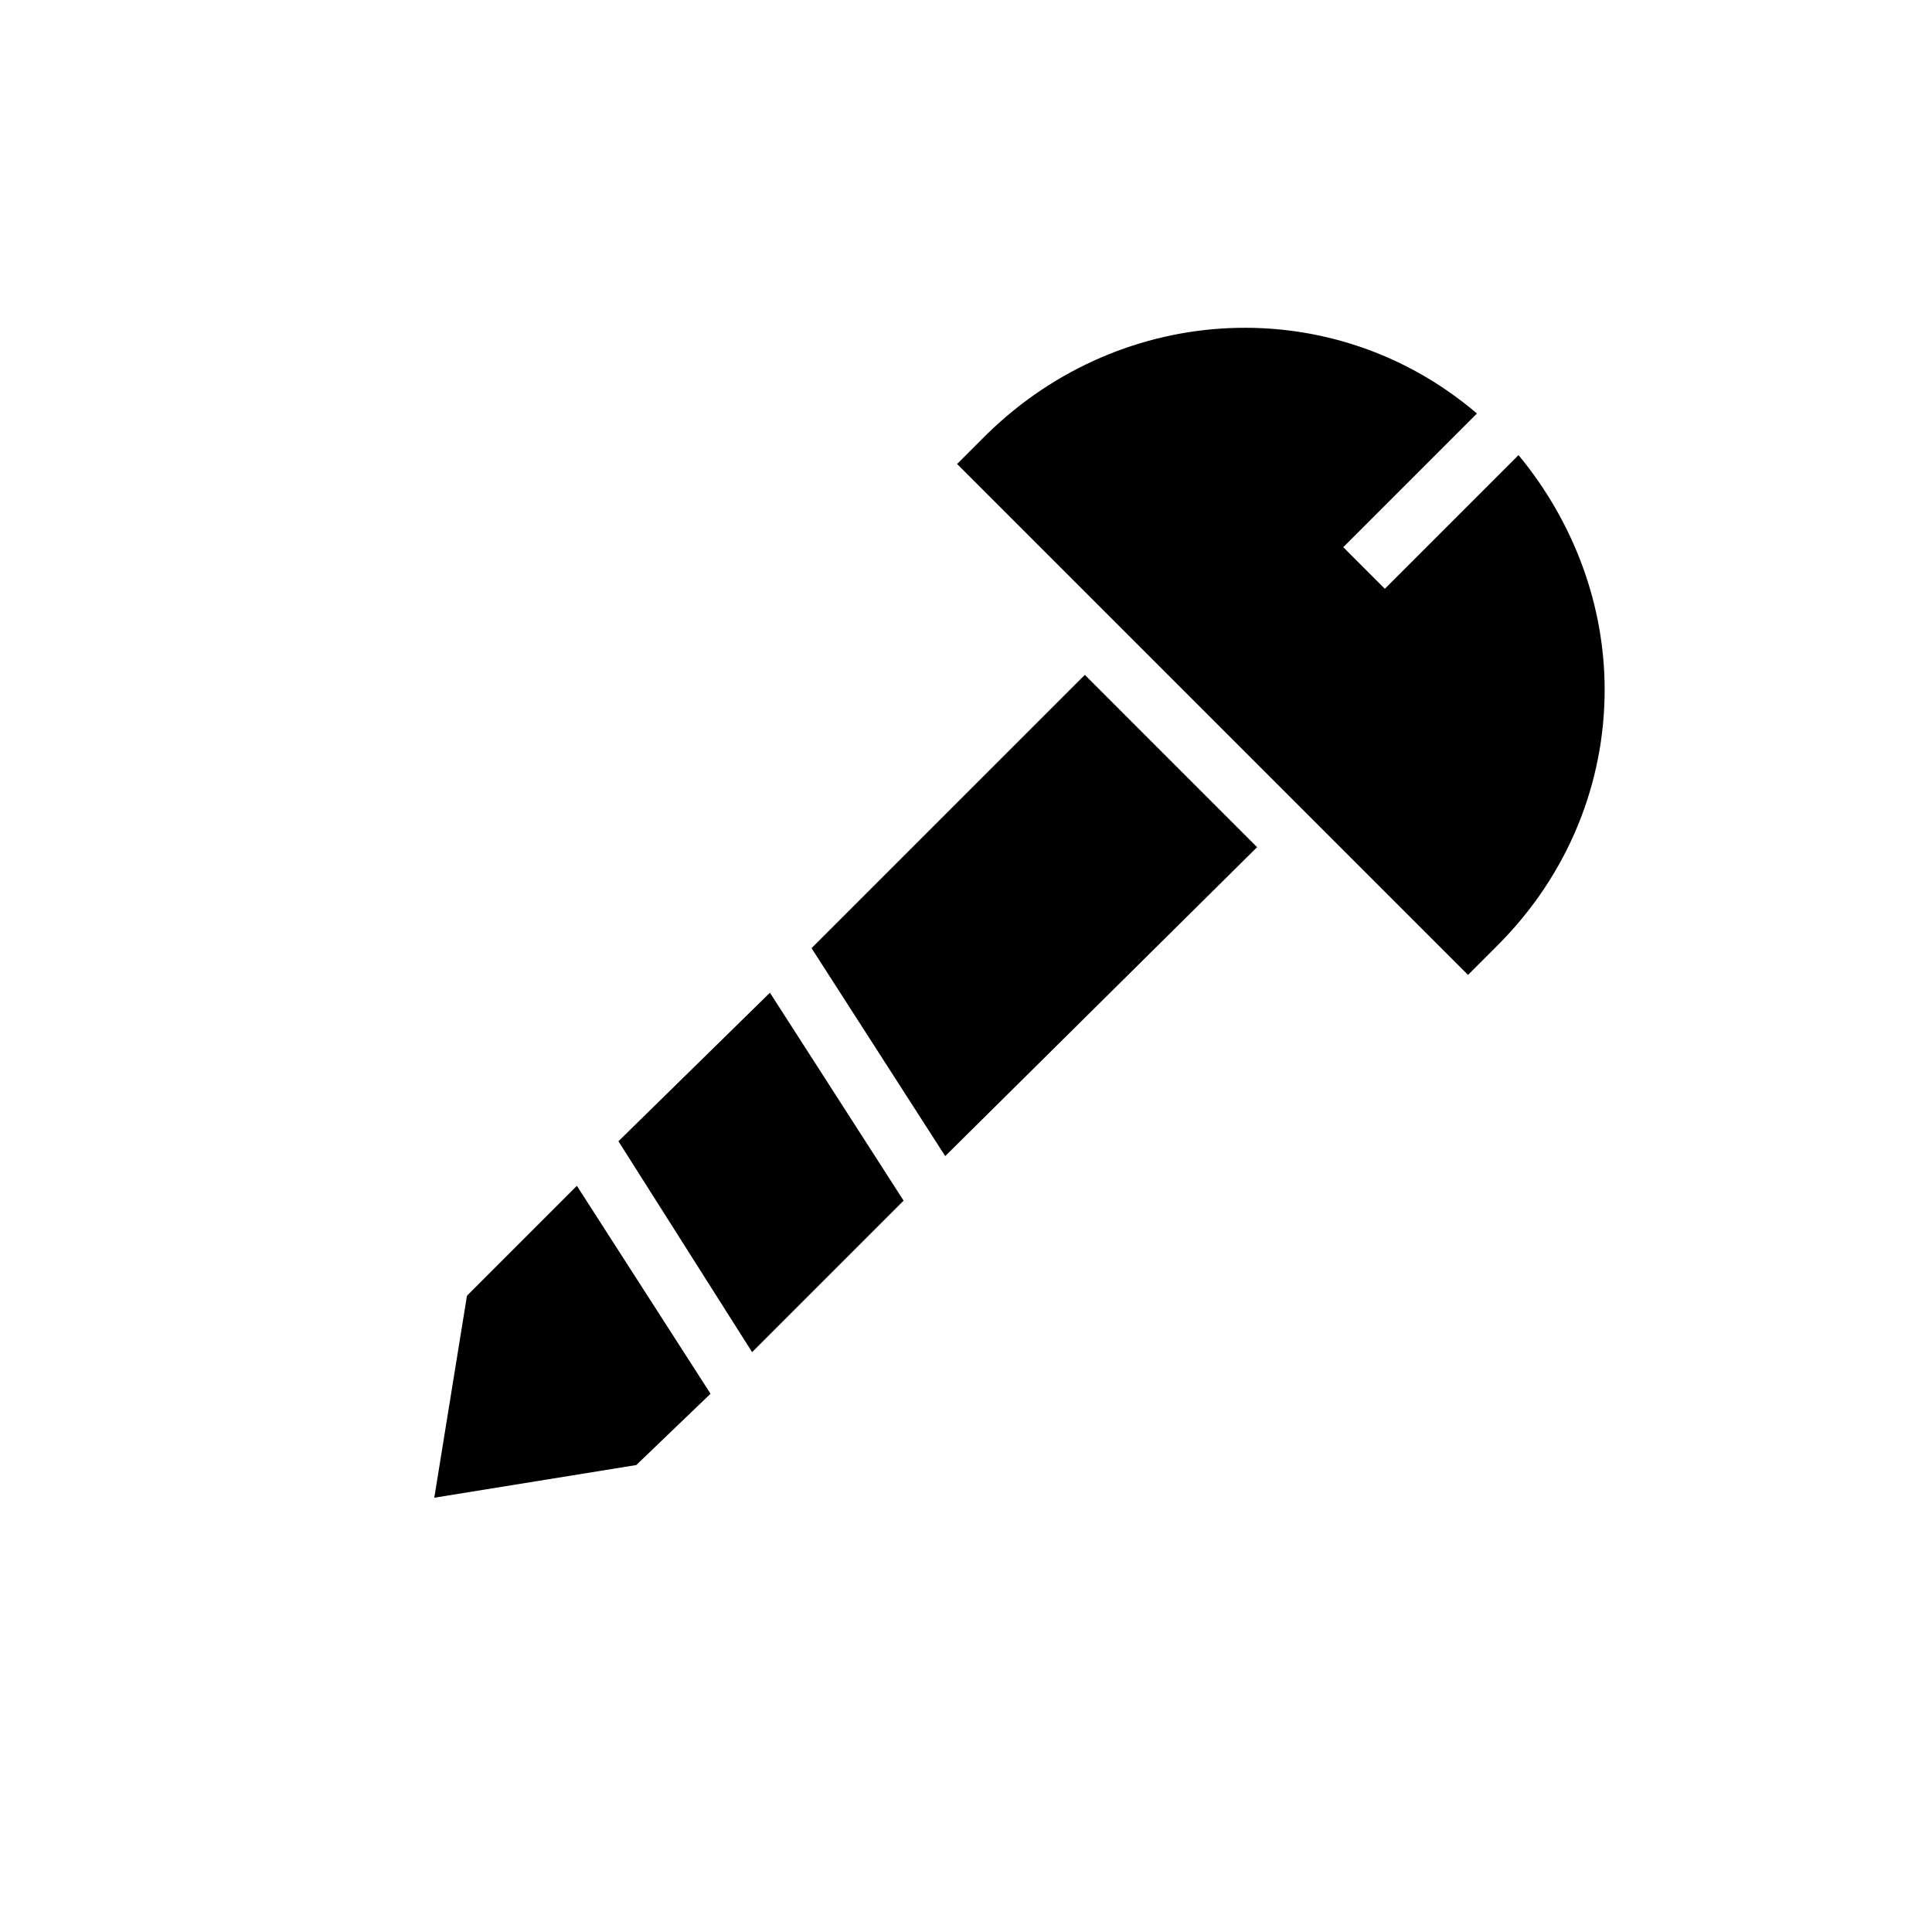
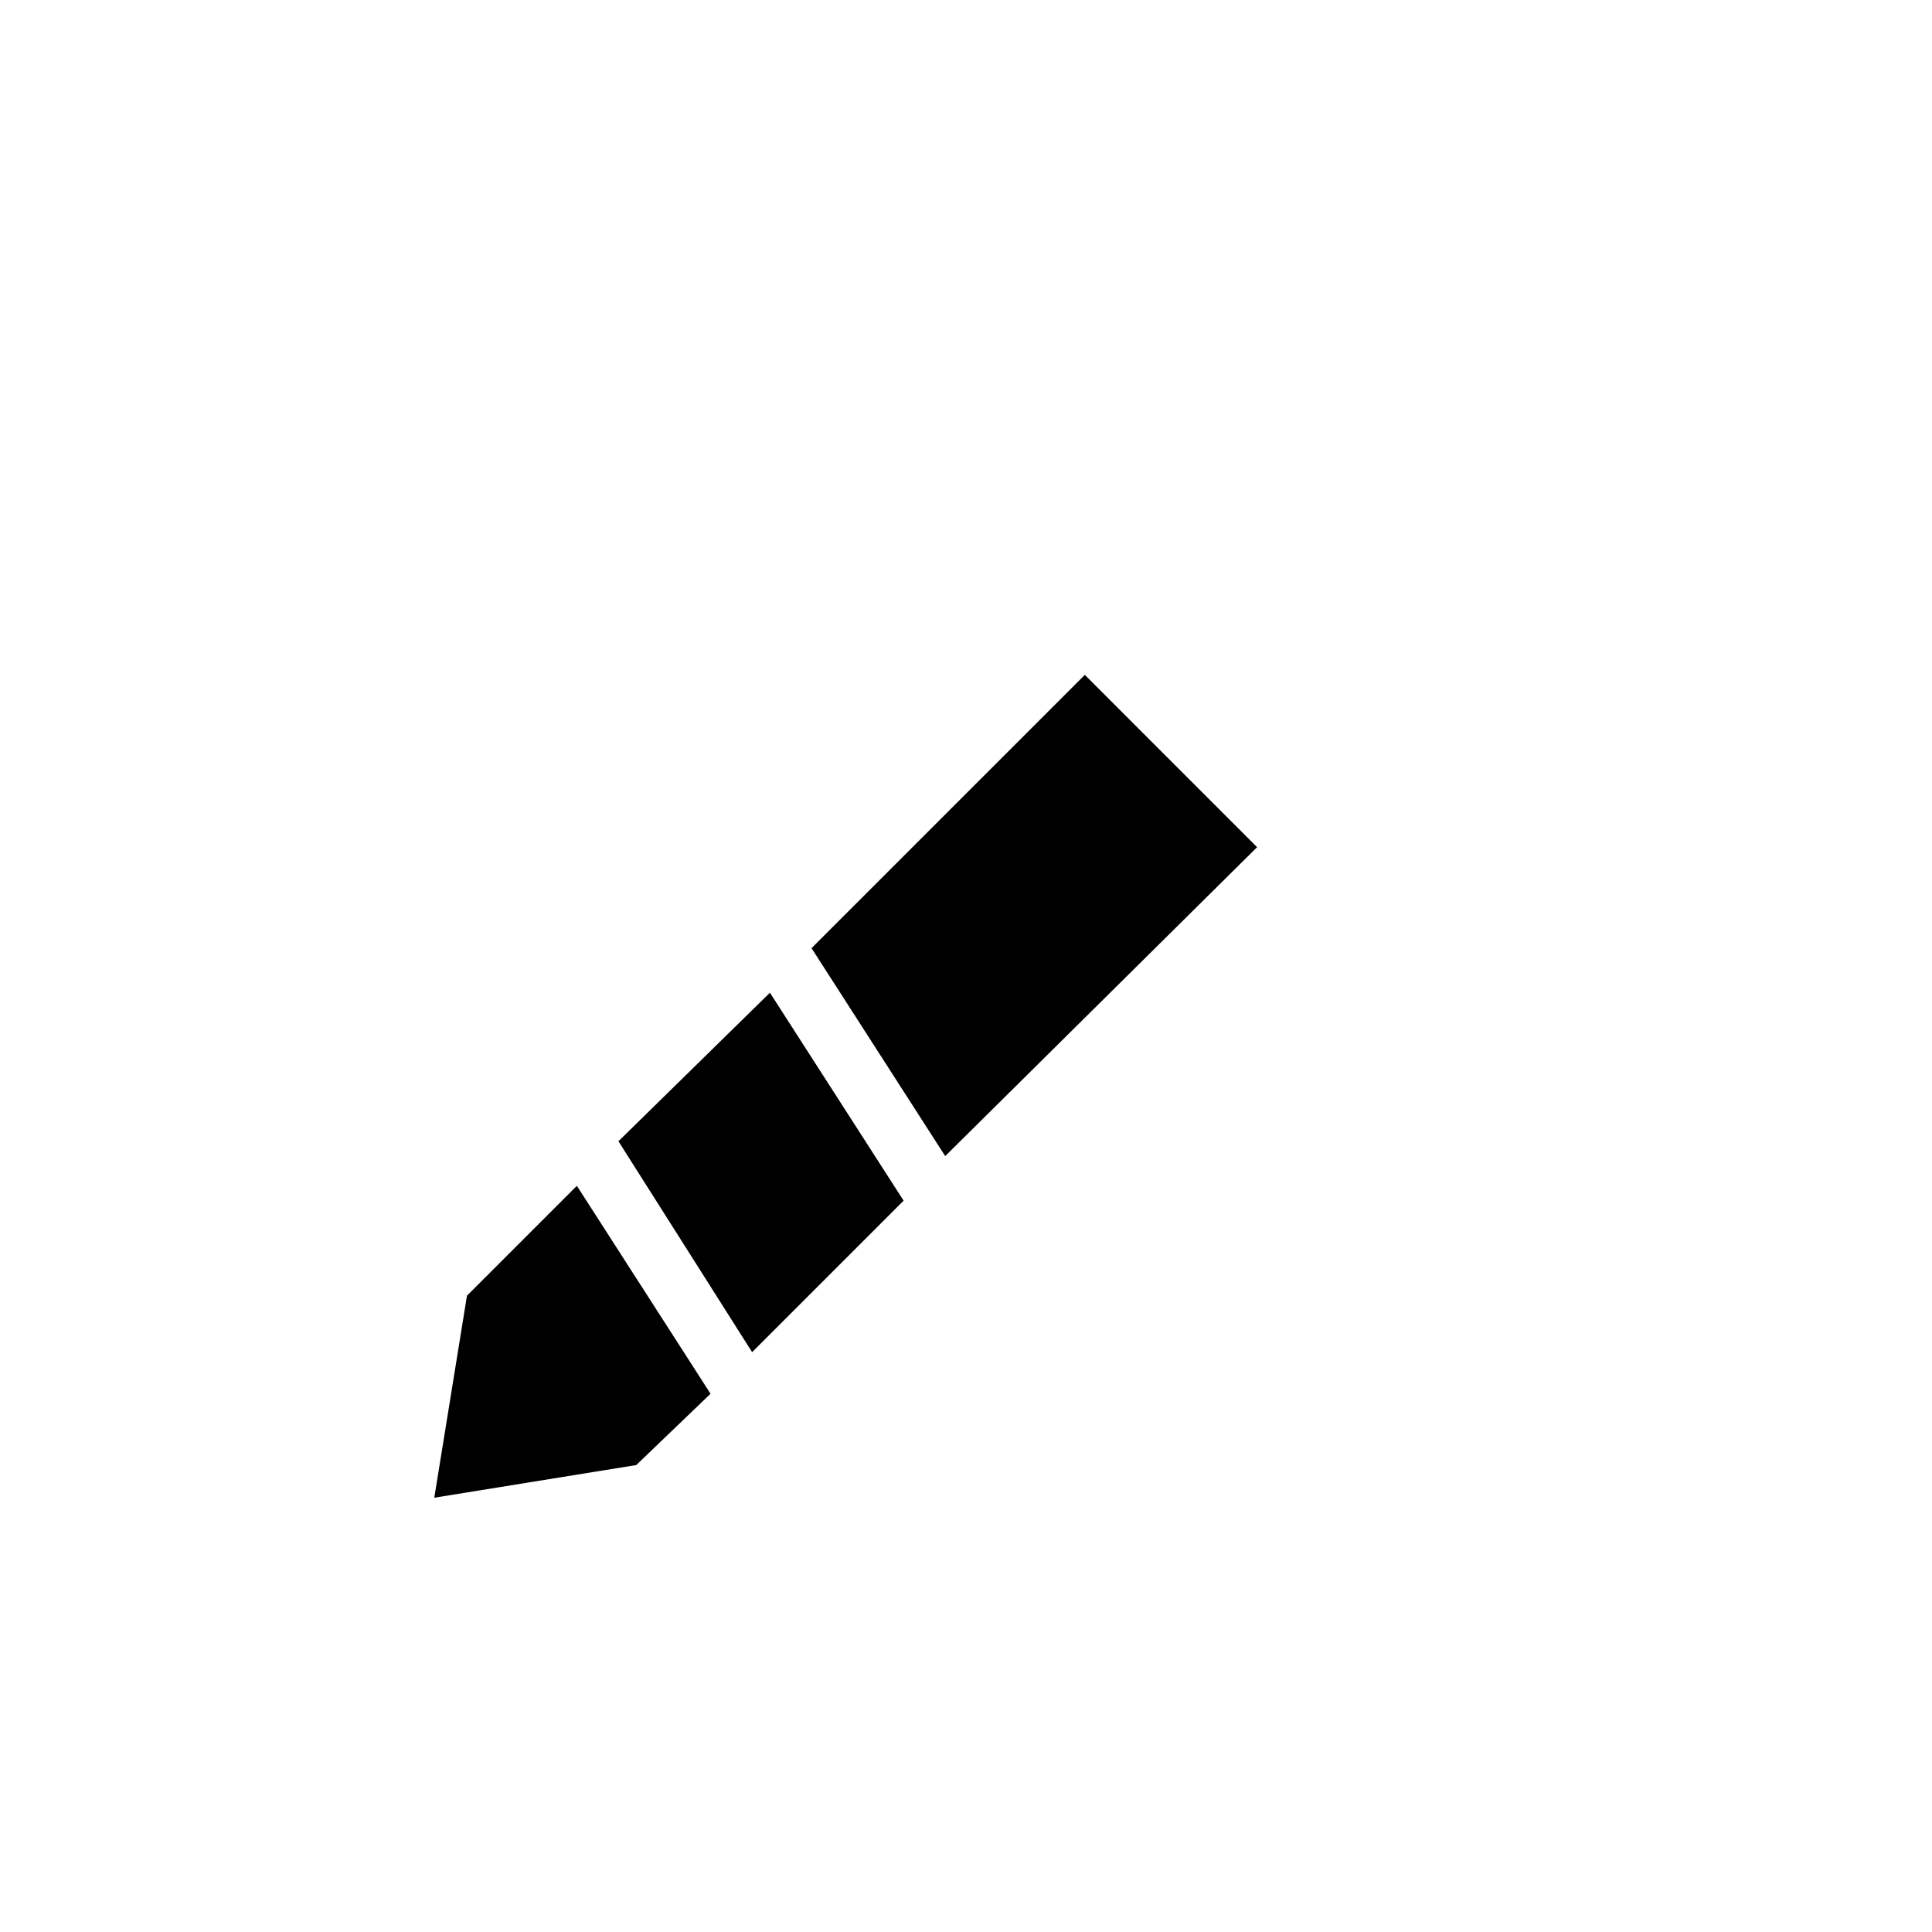
<svg xmlns="http://www.w3.org/2000/svg" fill="#000000" width="800px" height="800px" version="1.1" viewBox="144 144 512 512">
  <g>
-     <path d="m540.91 394.49c18.895-18.895 28.34-43.297 28.34-67.699 0-22.043-7.871-44.082-22.828-62.188l-35.426 35.426-11.02-11.02 35.426-35.426c-37.785-32.273-93.676-29.914-129.89 5.512l-7.871 7.871 135.4 135.4z" />
    <path d="m431.49 322.85-72.426 72.422 35.426 55.105 82.656-81.867z" />
    <path d="m348.04 407.08-40.148 39.363 35.426 55.891 40.148-40.148z" />
    <path d="m259.09 540.91 53.527-8.656 19.684-18.895-35.426-55.105-29.125 29.129z" />
  </g>
</svg>